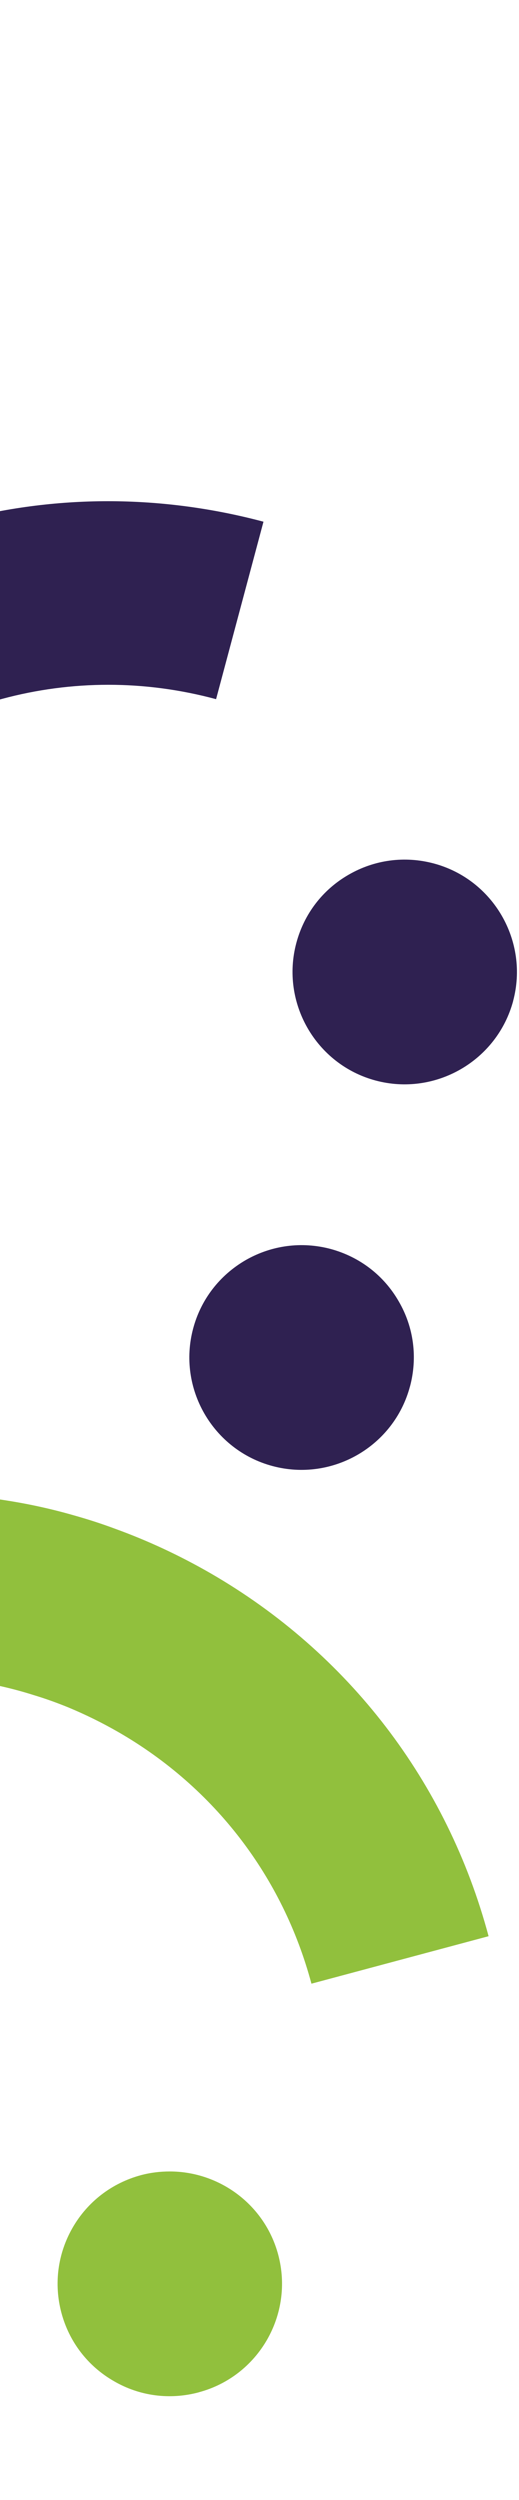
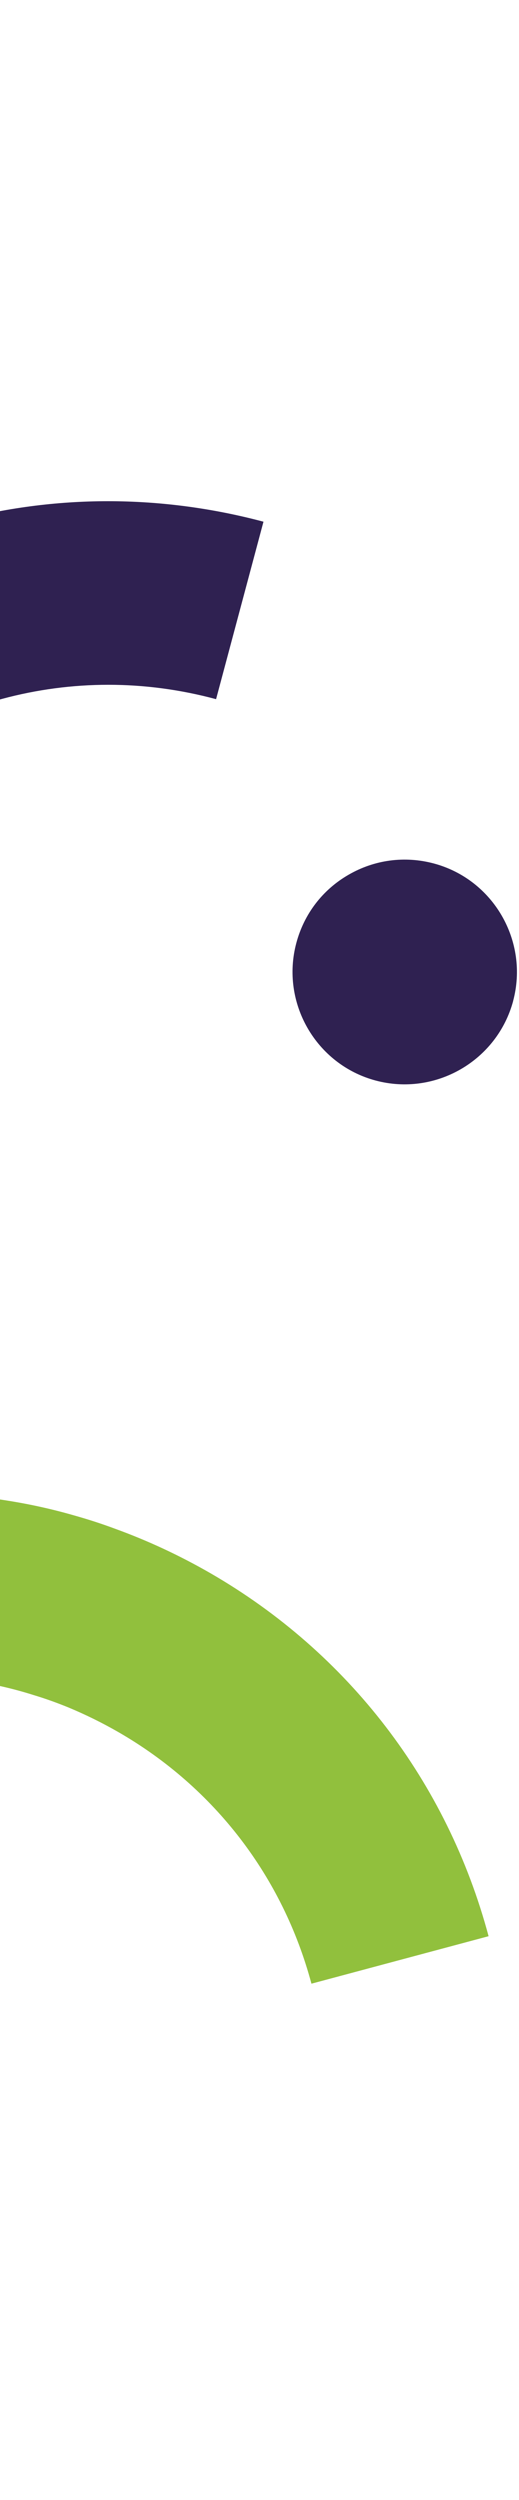
<svg xmlns="http://www.w3.org/2000/svg" width="142" height="683" viewBox="0 0 142 683" fill="none">
  <g clip-path="url(#clip0_24_436)">
    <path d="M72.09 142.53L59.12 191.02C49.34 188.39 39.47 187.09 29.63 187.09C10.04 187.09 -9.33 192.26 -26.78 202.28C-31.3 204.91 -35.57 207.76 -39.62 210.94C-42.25 212.95 -44.76 215.09 -47.2 217.35C-58.28 227.59 -67.16 239.88 -73.32 253.74V253.77C-75.3 258.07 -76.97 262.53 -78.33 267.11H-78.36C-78.76 268.41 -79.13 269.71 -79.51 271.04C-87.34 300.22 -83.32 330.73 -68.18 356.94C-62.52 366.78 -55.52 375.57 -47.42 383.06C-65.92 385.35 -84.18 390.39 -101.2 397.98C-104.98 392.91 -108.47 387.58 -111.66 382.01C-127.72 354.16 -135.12 322.94 -133.32 291.59C-133.17 288.8 -132.95 286.05 -132.67 283.3C-132.36 280.48 -131.99 277.64 -131.56 274.79H-131.53C-130.63 269.19 -129.46 263.62 -127.97 258.05C-122 235.8 -111.66 215.5 -97.65 198.05C-97.65 197.99 -97.59 197.99 -97.59 197.99C-93.47 192.82 -88.99 187.87 -84.19 183.26C-81.41 180.54 -78.53 177.94 -75.53 175.43H-75.5C-68.2 169.27 -60.31 163.73 -51.86 158.84C-26.7 144.33 1.24 136.93 29.55 136.93C43.72 136.93 58.02 138.79 72.07 142.53H72.09Z" fill="#2F2151" />
    <path d="M140.4 273.49C135.99 289.85 119.1 299.58 102.77 295.21C86.44 290.84 76.71 273.95 81.08 257.62C83.2 249.69 88.27 243.06 95.4 238.97C102.49 234.88 110.74 233.79 118.67 235.9C135.03 240.27 144.76 257.16 140.39 273.49H140.4Z" fill="#2F2151" />
-     <path d="M112.16 378.82C107.79 395.18 90.9 404.91 74.57 400.54C58.21 396.17 48.47 379.28 52.85 362.95C54.97 355.02 60.08 348.42 67.17 344.3C74.29 340.21 82.55 339.12 90.48 341.23C98.38 343.38 105.01 348.42 109.1 355.55C113.23 362.64 114.28 370.92 112.17 378.82H112.16Z" fill="#2F2151" />
-     <path d="M54.4 653.6C46.5 655.72 38.21 654.66 31.13 650.53C24.01 646.44 18.93 639.81 16.81 631.91C14.69 623.98 15.79 615.69 19.88 608.6C23.97 601.51 30.6 596.43 38.53 594.28C41.17 593.57 43.82 593.26 46.46 593.26C60 593.26 72.45 602.29 76.12 616C80.49 632.36 70.76 649.22 54.4 653.59V653.6Z" fill="#91C03D" />
-     <path d="M133.67 528.99L85.21 541.96C77.38 512.75 58.66 488.37 32.45 473.26C27.93 470.66 23.32 468.4 18.62 466.45C15.49 465.18 12.4 464.07 9.21 463.11C-1.53 459.71 -12.67 458.03 -23.93 458.03C-27.77 458.03 -31.6 458.25 -35.44 458.62H-35.5C-40.17 459.12 -44.78 459.89 -49.46 460.94C-50.76 461.28 -52.09 461.59 -53.42 461.93C-95.1 473.1 -125.12 506.3 -134.31 545.7C-145.45 530.97 -158.79 517.91 -174.13 506.77C-171.62 500.92 -168.81 495.17 -165.59 489.6C-149.5 461.78 -126.2 439.81 -98.19 425.64C-95.71 424.4 -93.21 423.2 -90.67 422.05C-88.07 420.9 -85.41 419.79 -82.75 418.83C-77.43 416.76 -71.95 414.96 -66.38 413.51C-52.3 409.73 -38.04 407.85 -23.86 407.85C-15.47 407.85 -7.18 408.5 1.05 409.83C7.58 410.82 13.98 412.21 20.33 414.04C24.07 415.09 27.82 416.3 31.47 417.66C40.44 420.91 49.14 424.96 57.59 429.82C95.34 451.6 122.39 486.85 133.68 528.99H133.67Z" fill="#91C03D" />
+     <path d="M133.67 528.99L85.21 541.96C77.38 512.75 58.66 488.37 32.45 473.26C27.93 470.66 23.32 468.4 18.62 466.45C15.49 465.18 12.4 464.07 9.21 463.11C-1.53 459.71 -12.67 458.03 -23.93 458.03C-27.77 458.03 -31.6 458.25 -35.44 458.62H-35.5C-40.17 459.12 -44.78 459.89 -49.46 460.94C-50.76 461.28 -52.09 461.59 -53.42 461.93C-95.1 473.1 -125.12 506.3 -134.31 545.7C-145.45 530.97 -158.79 517.91 -174.13 506.77C-171.62 500.92 -168.81 495.17 -165.59 489.6C-149.5 461.78 -126.2 439.81 -98.19 425.64C-88.07 420.9 -85.41 419.79 -82.75 418.83C-77.43 416.76 -71.95 414.96 -66.38 413.51C-52.3 409.73 -38.04 407.85 -23.86 407.85C-15.47 407.85 -7.18 408.5 1.05 409.83C7.58 410.82 13.98 412.21 20.33 414.04C24.07 415.09 27.82 416.3 31.47 417.66C40.44 420.91 49.14 424.96 57.59 429.82C95.34 451.6 122.39 486.85 133.68 528.99H133.67Z" fill="#91C03D" />
  </g>
  <defs>
    <clipPath id="clip0_24_436">
      <rect width="746.45" height="782.91" fill="white" transform="translate(-605)" />
    </clipPath>
  </defs>
</svg>